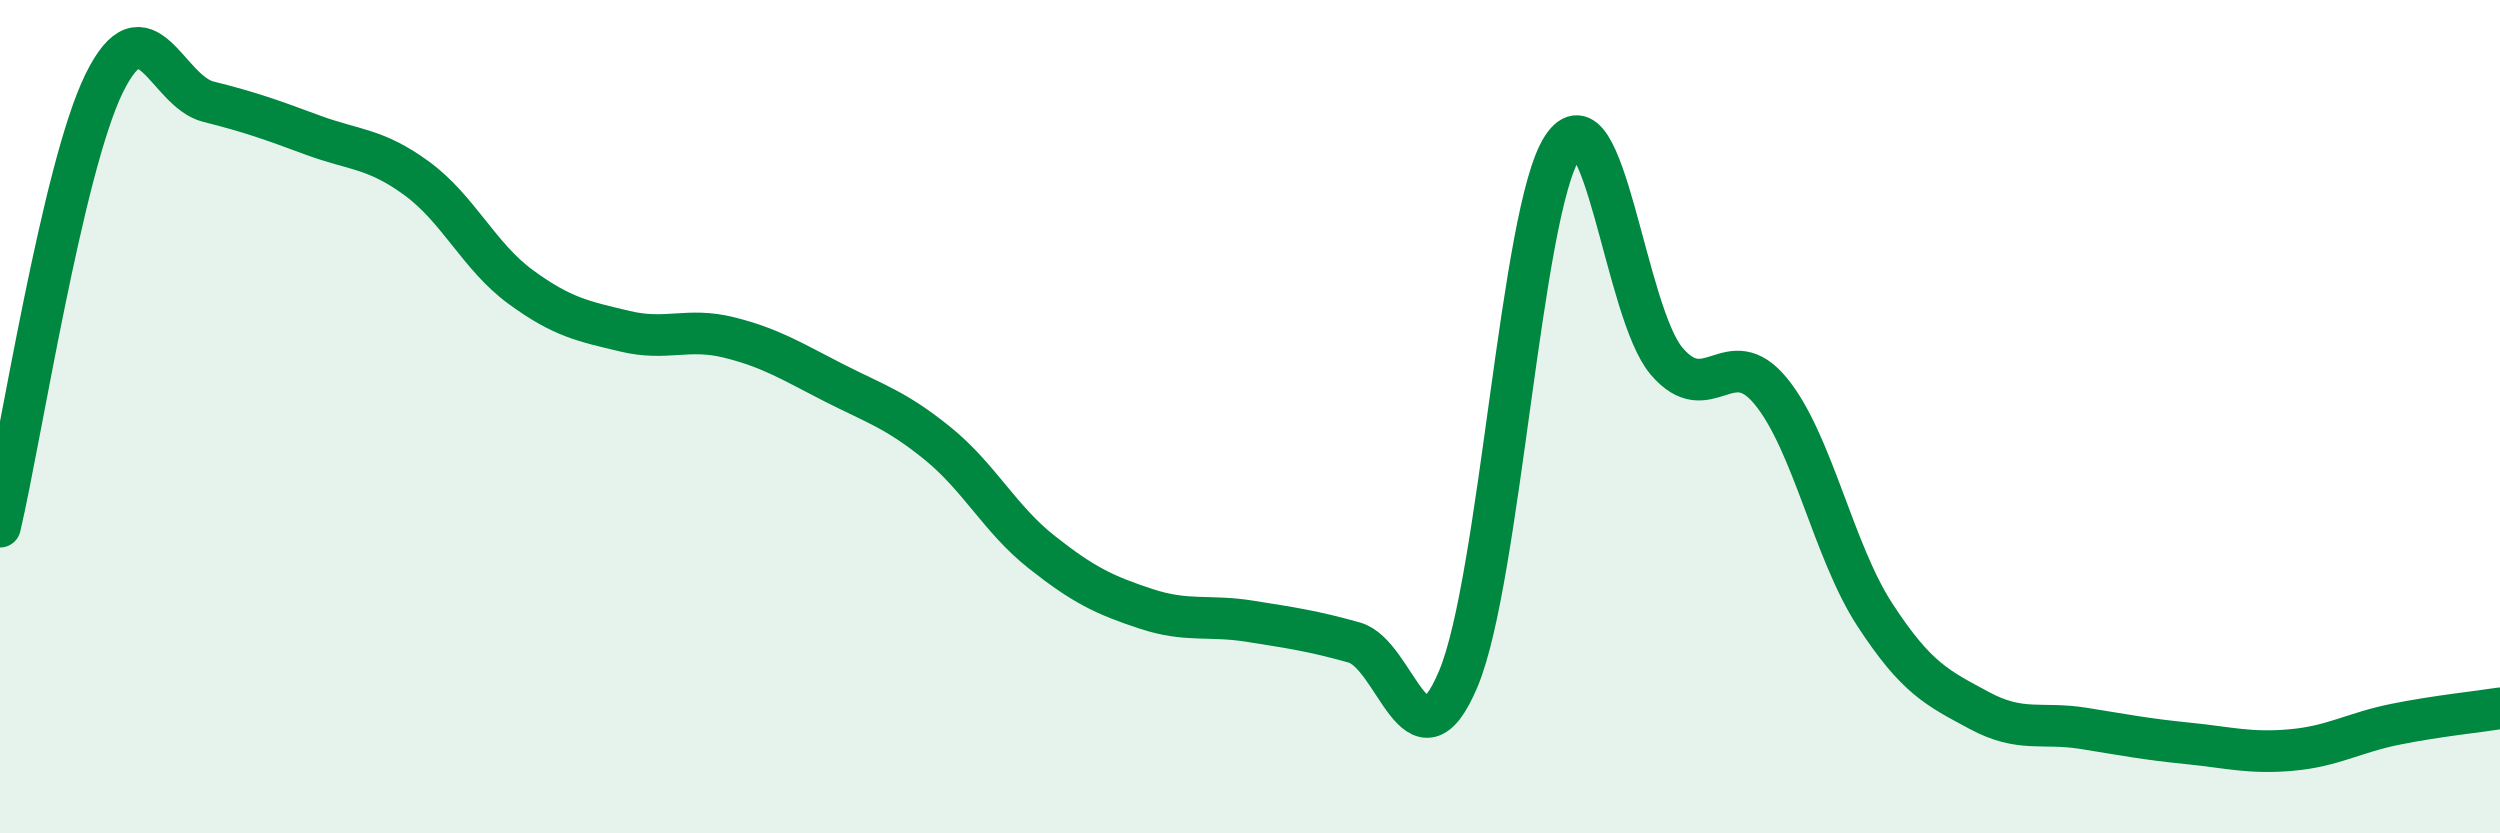
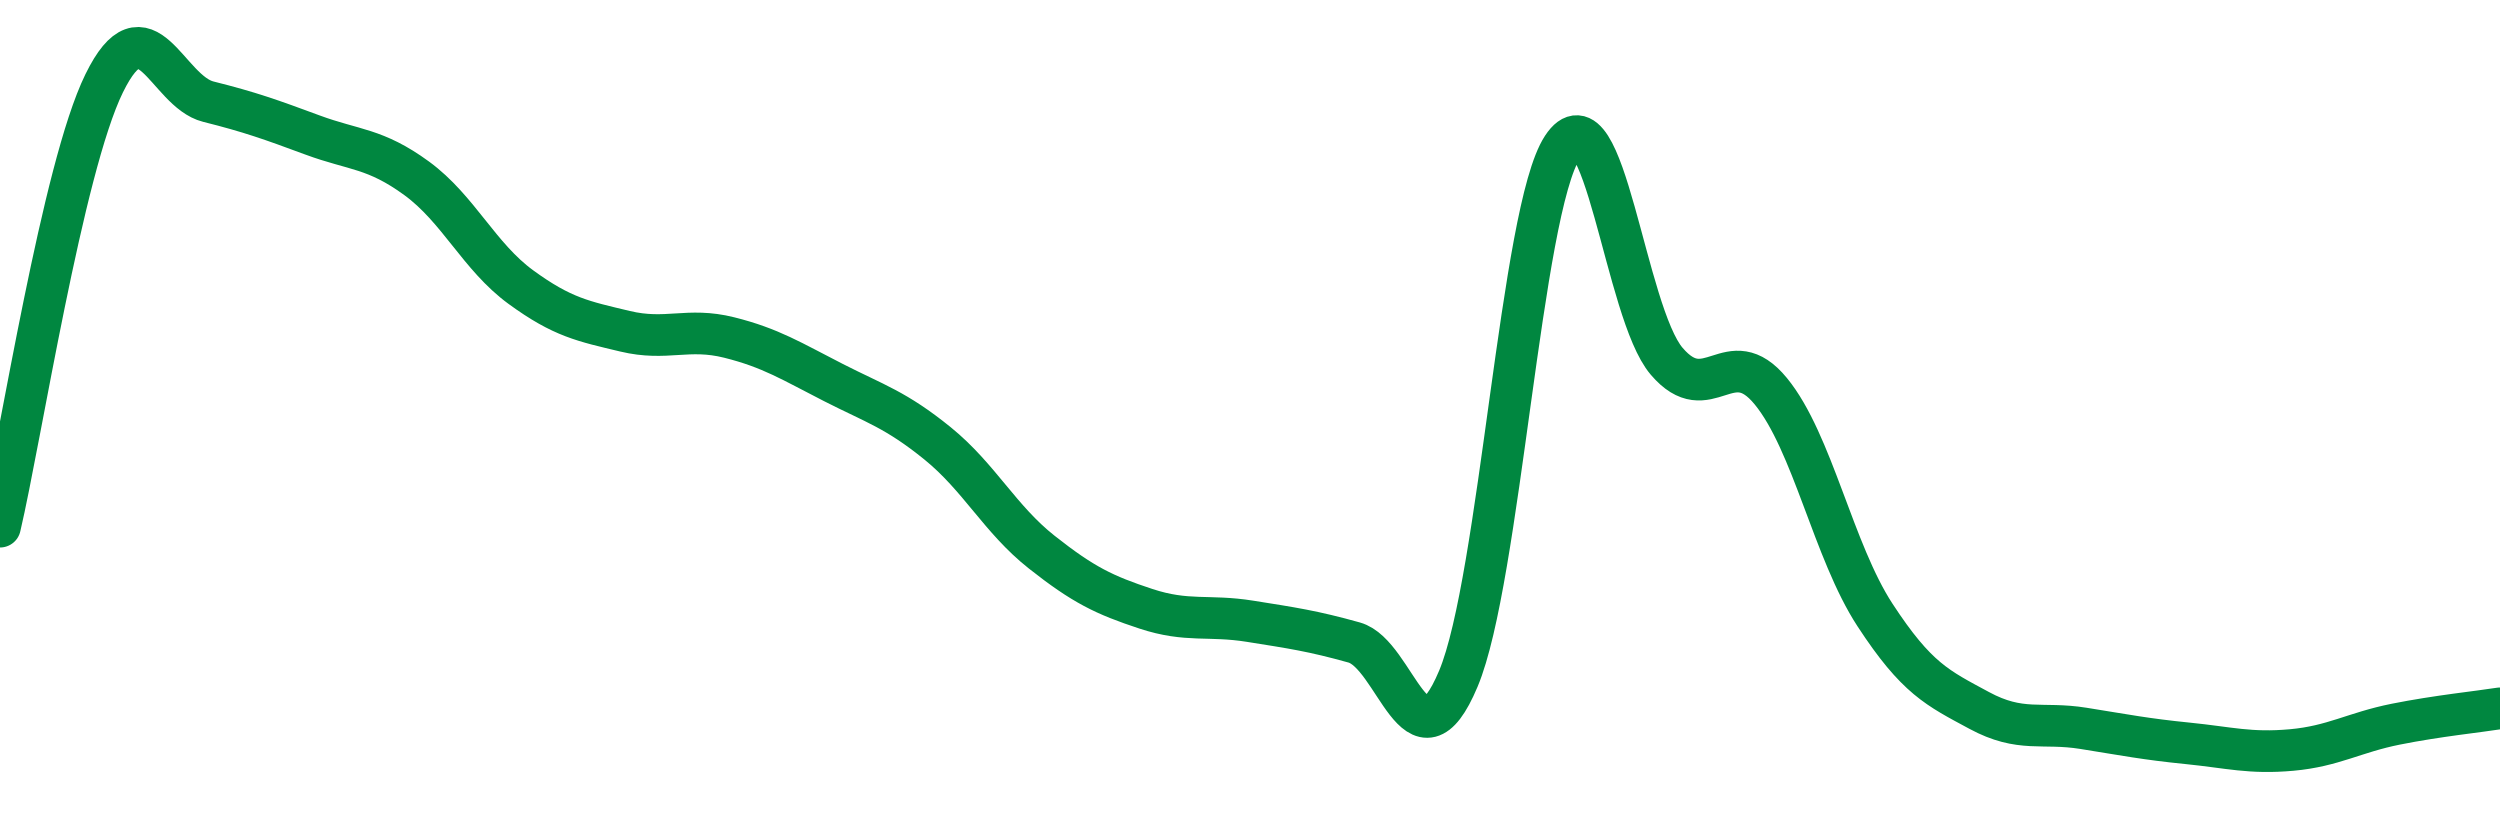
<svg xmlns="http://www.w3.org/2000/svg" width="60" height="20" viewBox="0 0 60 20">
-   <path d="M 0,12.64 C 0.5,10.51 1.5,4.04 2.5,2 C 3.5,-0.04 4,2.19 5,2.44 C 6,2.69 6.5,2.87 7.5,3.24 C 8.5,3.61 9,3.55 10,4.28 C 11,5.01 11.5,6.16 12.5,6.89 C 13.5,7.62 14,7.71 15,7.95 C 16,8.19 16.5,7.85 17.5,8.1 C 18.5,8.35 19,8.67 20,9.18 C 21,9.69 21.5,9.83 22.5,10.64 C 23.5,11.45 24,12.46 25,13.25 C 26,14.04 26.5,14.28 27.5,14.61 C 28.5,14.94 29,14.75 30,14.91 C 31,15.07 31.5,15.14 32.5,15.42 C 33.5,15.7 34,18.67 35,16.29 C 36,13.91 36.5,5.05 37.5,3.53 C 38.5,2.01 39,7.5 40,8.67 C 41,9.84 41.5,8.17 42.5,9.39 C 43.5,10.61 44,13.23 45,14.76 C 46,16.29 46.5,16.51 47.5,17.05 C 48.5,17.59 49,17.32 50,17.48 C 51,17.64 51.5,17.74 52.5,17.84 C 53.5,17.94 54,18.09 55,18 C 56,17.91 56.5,17.58 57.5,17.38 C 58.5,17.18 59.5,17.08 60,17L60 20L0 20Z" fill="#008740" opacity="0.1" stroke-linecap="round" stroke-linejoin="round" />
  <path d="M 0,12.64 C 0.5,10.51 1.5,4.04 2.5,2 C 3.5,-0.04 4,2.19 5,2.44 C 6,2.69 6.5,2.87 7.5,3.24 C 8.5,3.61 9,3.55 10,4.28 C 11,5.01 11.5,6.16 12.5,6.89 C 13.5,7.62 14,7.71 15,7.95 C 16,8.19 16.5,7.85 17.5,8.1 C 18.5,8.35 19,8.67 20,9.18 C 21,9.69 21.5,9.83 22.5,10.64 C 23.5,11.45 24,12.46 25,13.25 C 26,14.04 26.5,14.28 27.5,14.61 C 28.5,14.94 29,14.75 30,14.91 C 31,15.07 31.5,15.14 32.5,15.42 C 33.5,15.7 34,18.67 35,16.29 C 36,13.91 36.5,5.05 37.5,3.53 C 38.5,2.01 39,7.5 40,8.67 C 41,9.84 41.5,8.17 42.5,9.39 C 43.5,10.61 44,13.23 45,14.76 C 46,16.29 46.5,16.51 47.5,17.05 C 48.5,17.59 49,17.32 50,17.48 C 51,17.64 51.5,17.74 52.5,17.84 C 53.5,17.94 54,18.09 55,18 C 56,17.91 56.5,17.58 57.5,17.38 C 58.5,17.18 59.5,17.08 60,17" stroke="#008740" stroke-width="1" fill="none" stroke-linecap="round" stroke-linejoin="round" />
</svg>